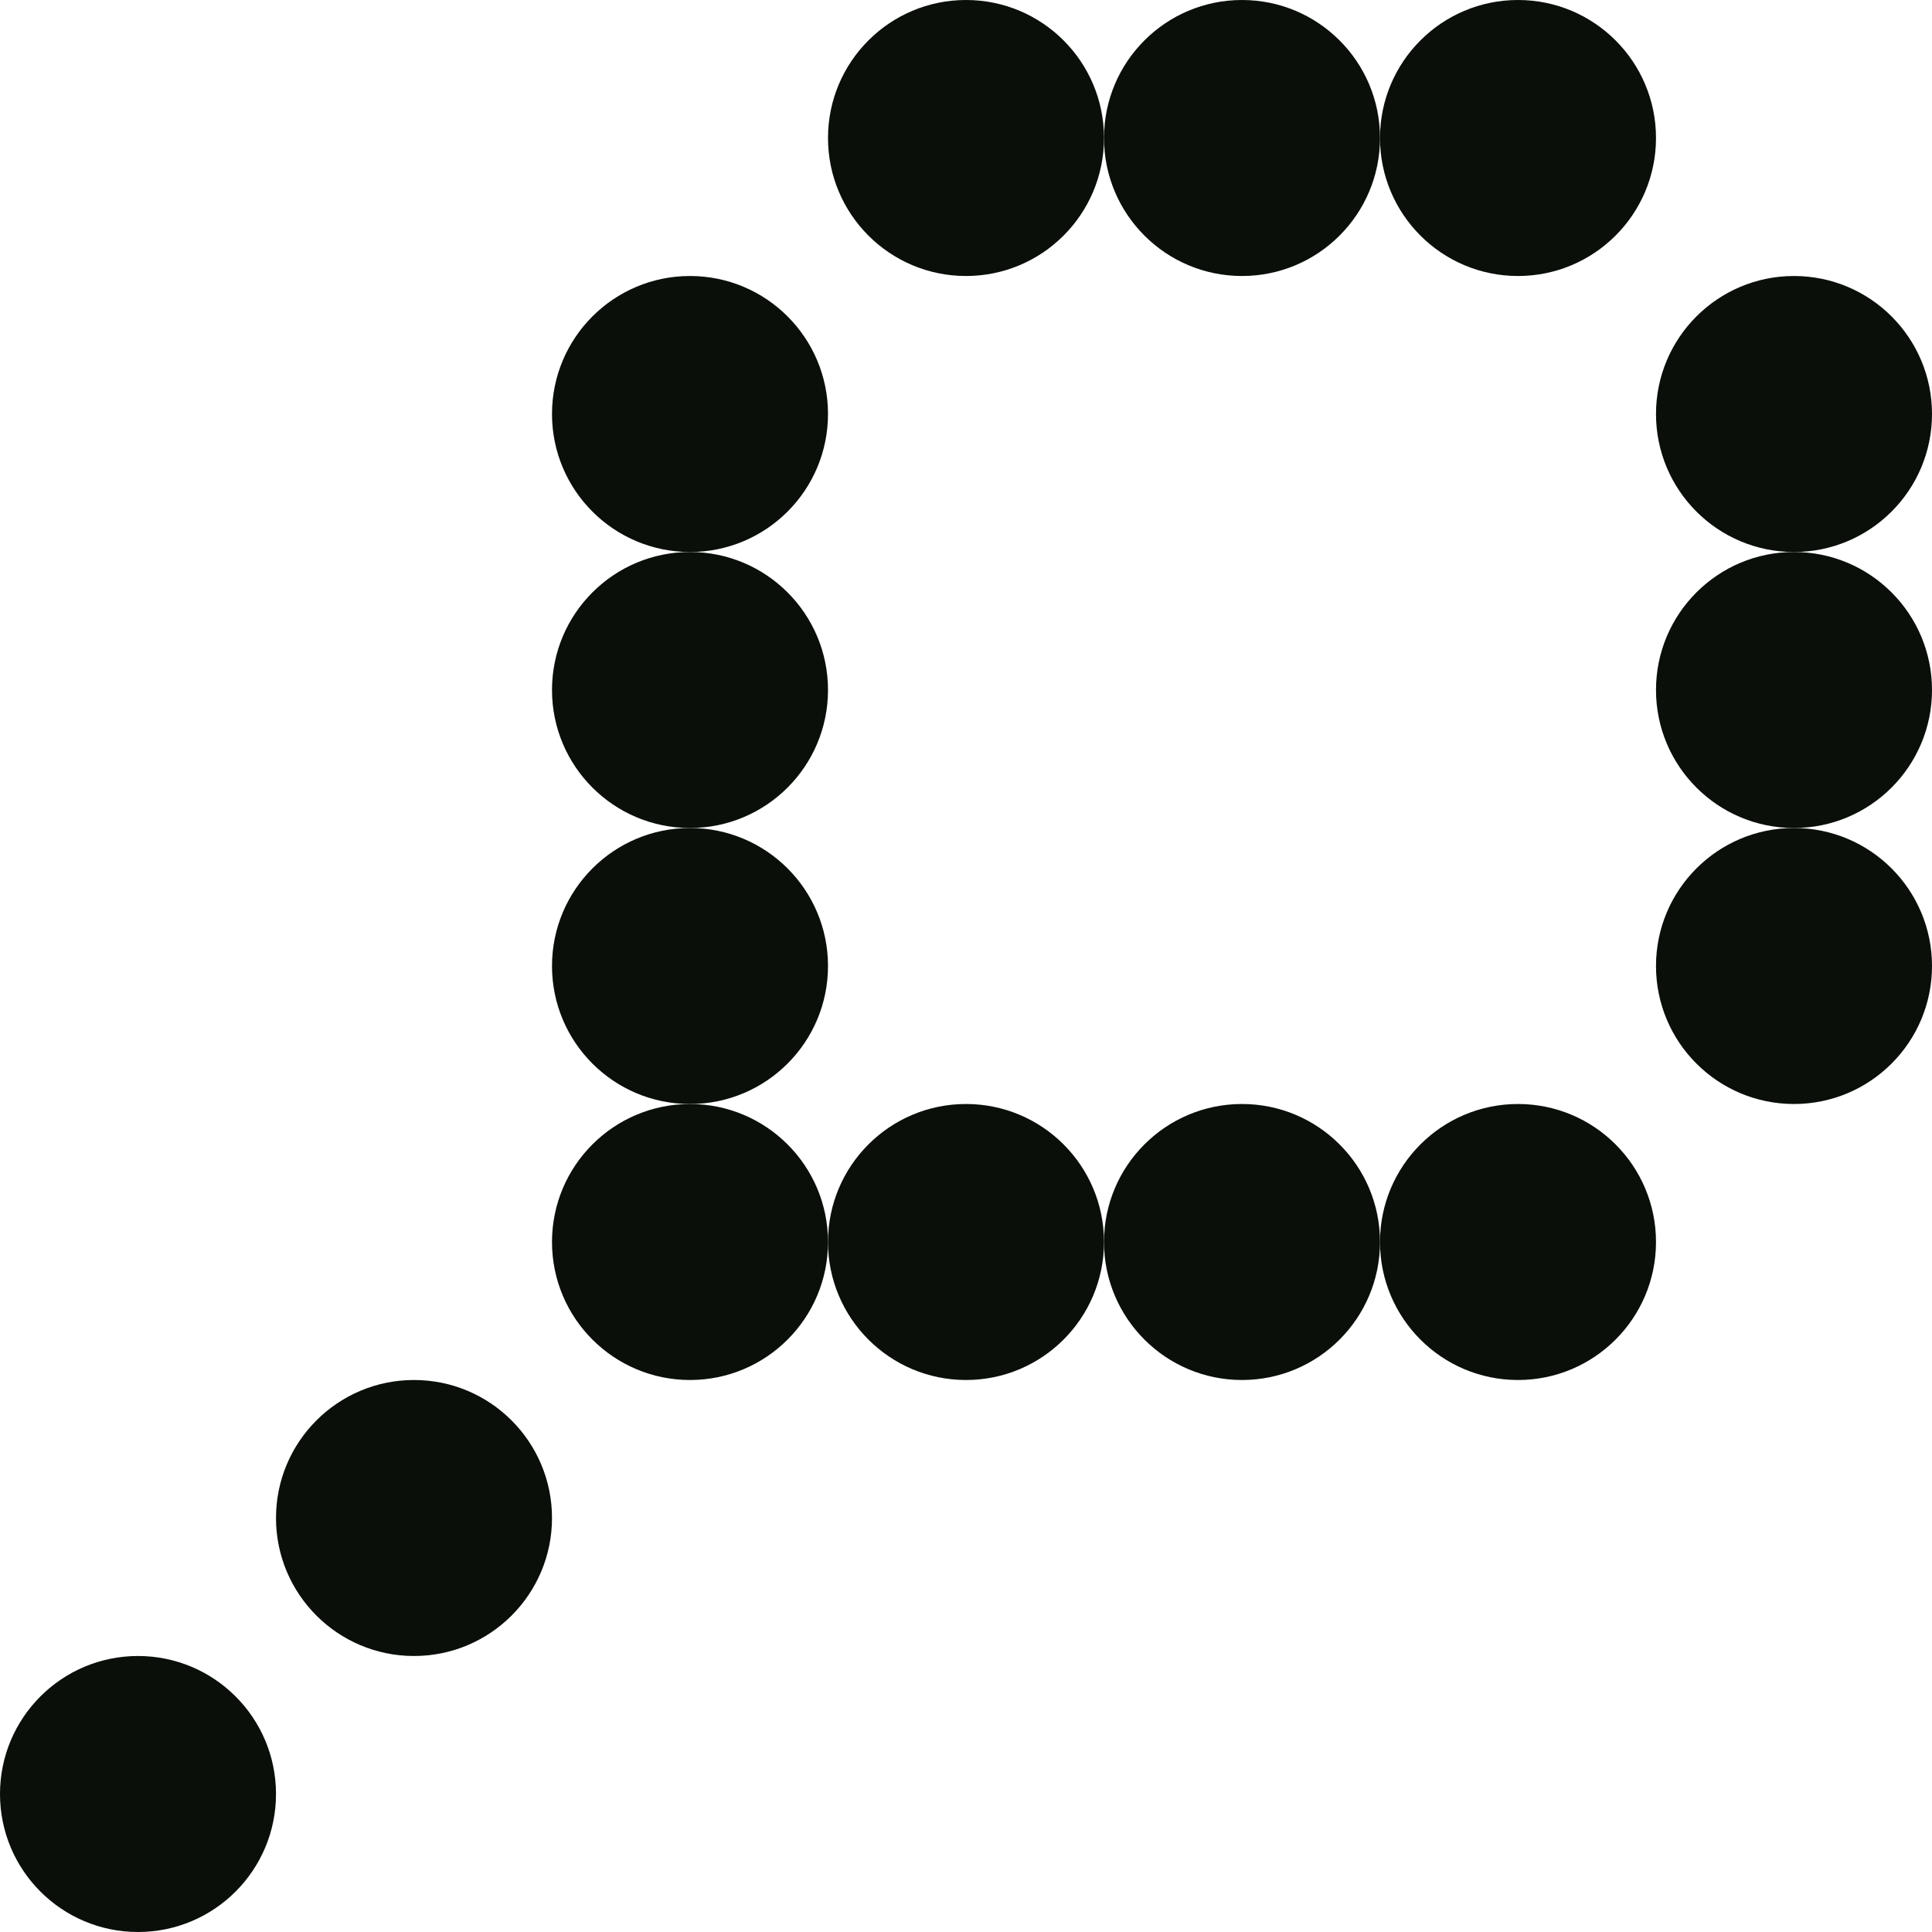
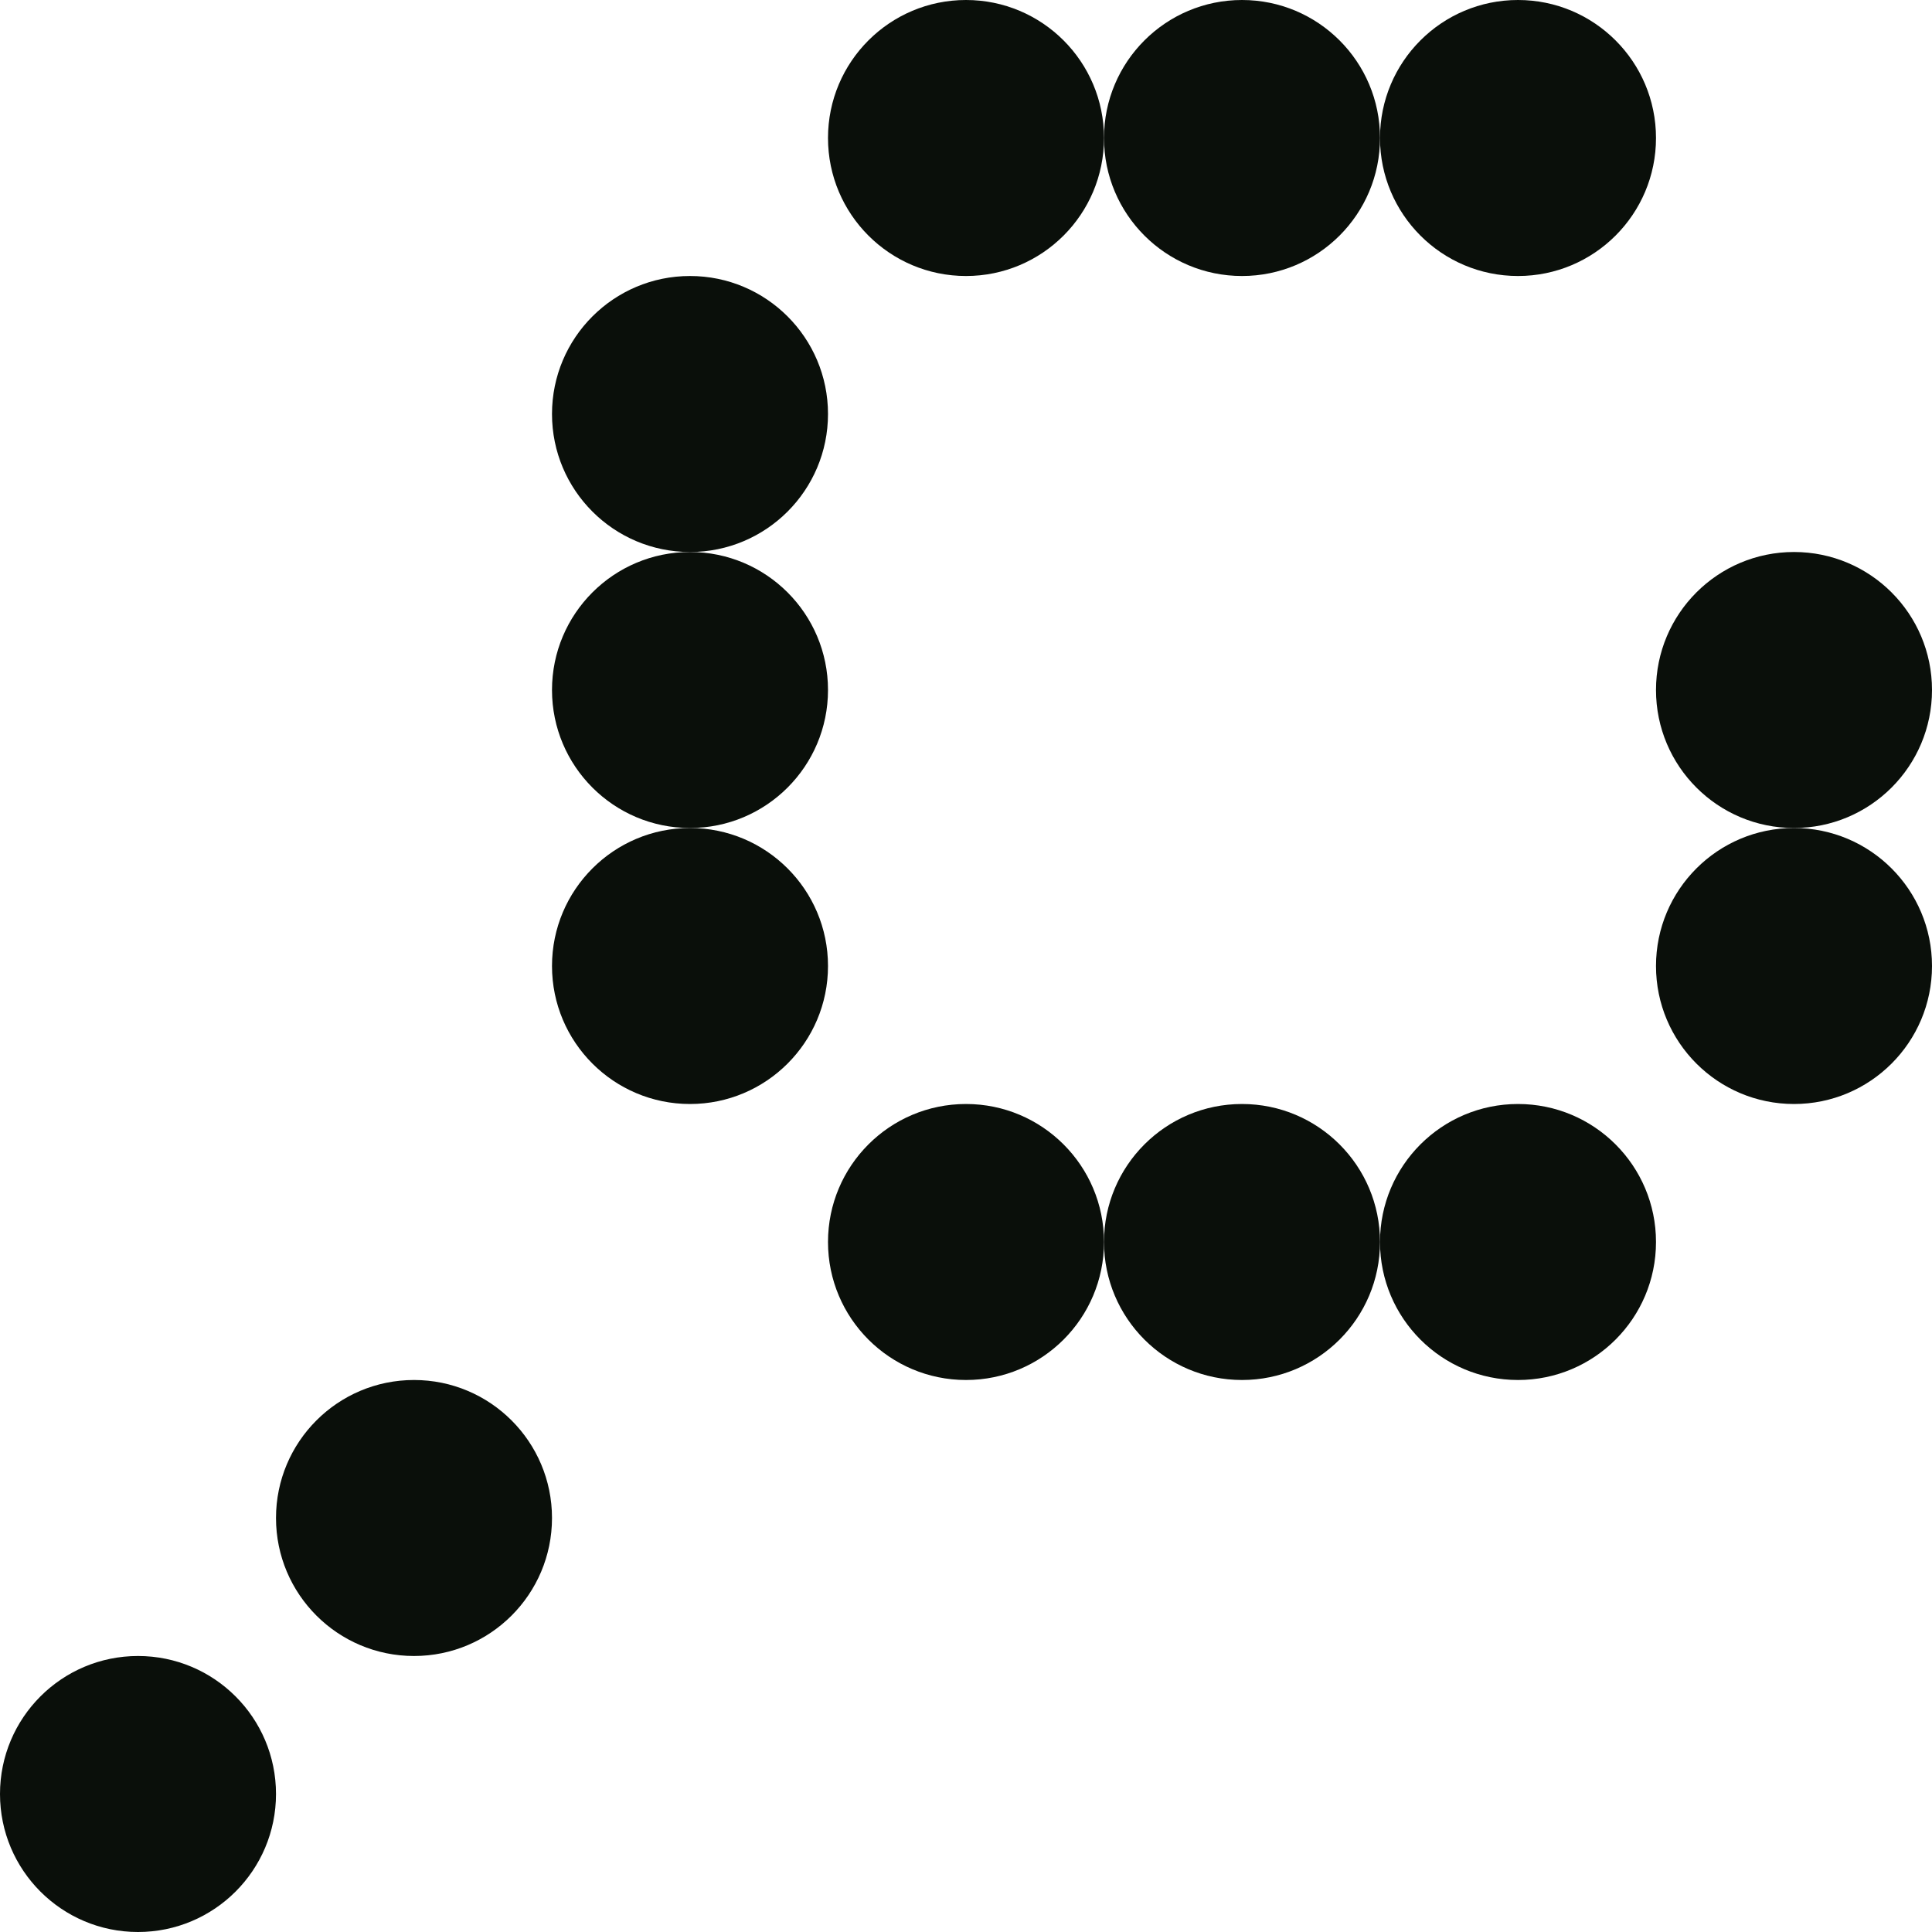
<svg xmlns="http://www.w3.org/2000/svg" id="Capa_2" data-name="Capa 2" width="639.295" height="639.295" viewBox="0 0 639.295 639.295">
  <defs>
    <style>
      .cls-1 {
        fill: #0a0f0a;
        stroke-width: 0px;
      }
    </style>
  </defs>
  <g id="Capa_2-2" data-name="Capa 2">
    <g>
      <circle class="cls-1" cx="319.648" cy="45.664" r="45.664" />
      <circle class="cls-1" cx="410.975" cy="45.664" r="45.664" />
      <circle class="cls-1" cx="502.303" cy="45.664" r="45.664" />
      <circle class="cls-1" cx="228.32" cy="136.992" r="45.664" />
-       <circle class="cls-1" cx="593.631" cy="136.992" r="45.664" />
      <circle class="cls-1" cx="228.32" cy="228.32" r="45.664" />
      <circle class="cls-1" cx="593.631" cy="228.32" r="45.664" />
      <circle class="cls-1" cx="228.32" cy="319.648" r="45.664" />
      <circle class="cls-1" cx="593.631" cy="319.648" r="45.664" />
-       <circle class="cls-1" cx="228.32" cy="410.975" r="45.664" />
      <circle class="cls-1" cx="319.648" cy="410.975" r="45.664" />
      <circle class="cls-1" cx="410.975" cy="410.975" r="45.664" />
      <circle class="cls-1" cx="502.303" cy="410.975" r="45.664" />
      <circle class="cls-1" cx="136.992" cy="502.303" r="45.664" />
      <circle class="cls-1" cx="45.664" cy="593.631" r="45.664" />
    </g>
  </g>
</svg>